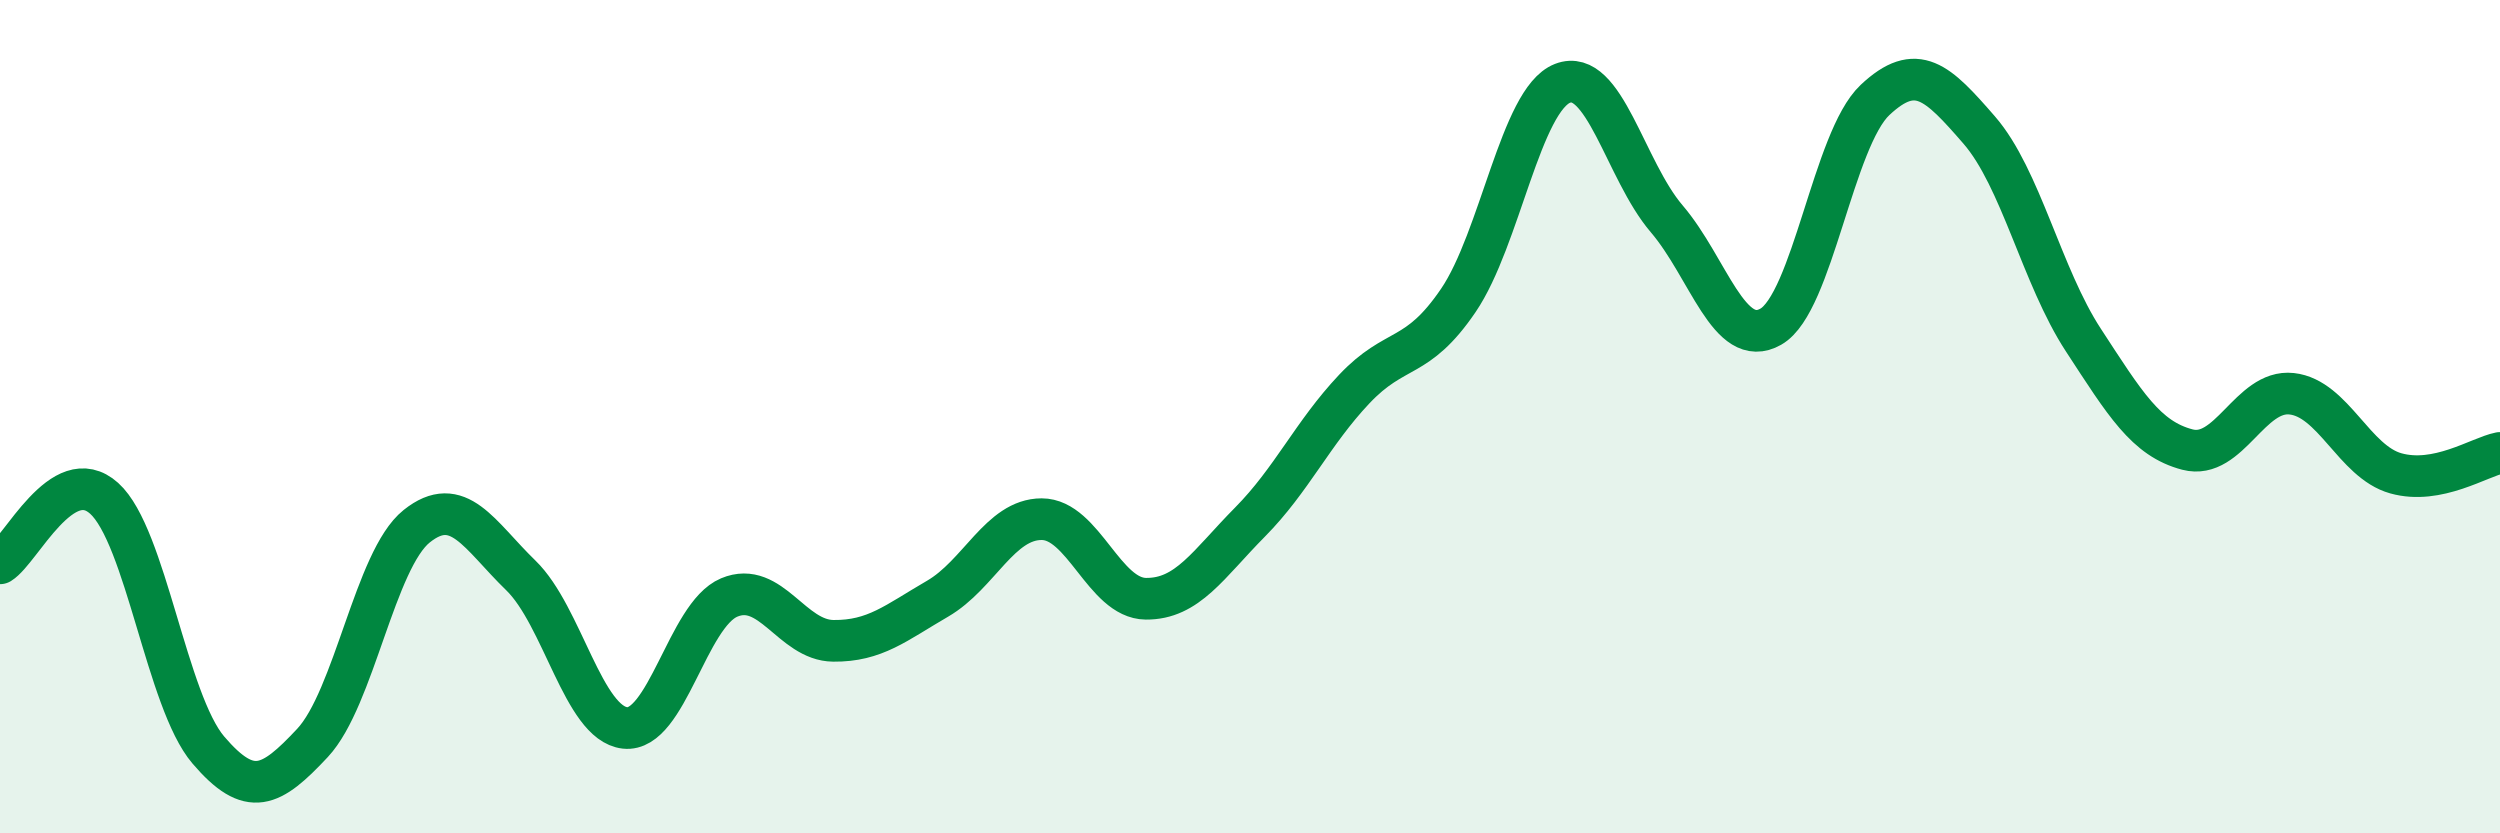
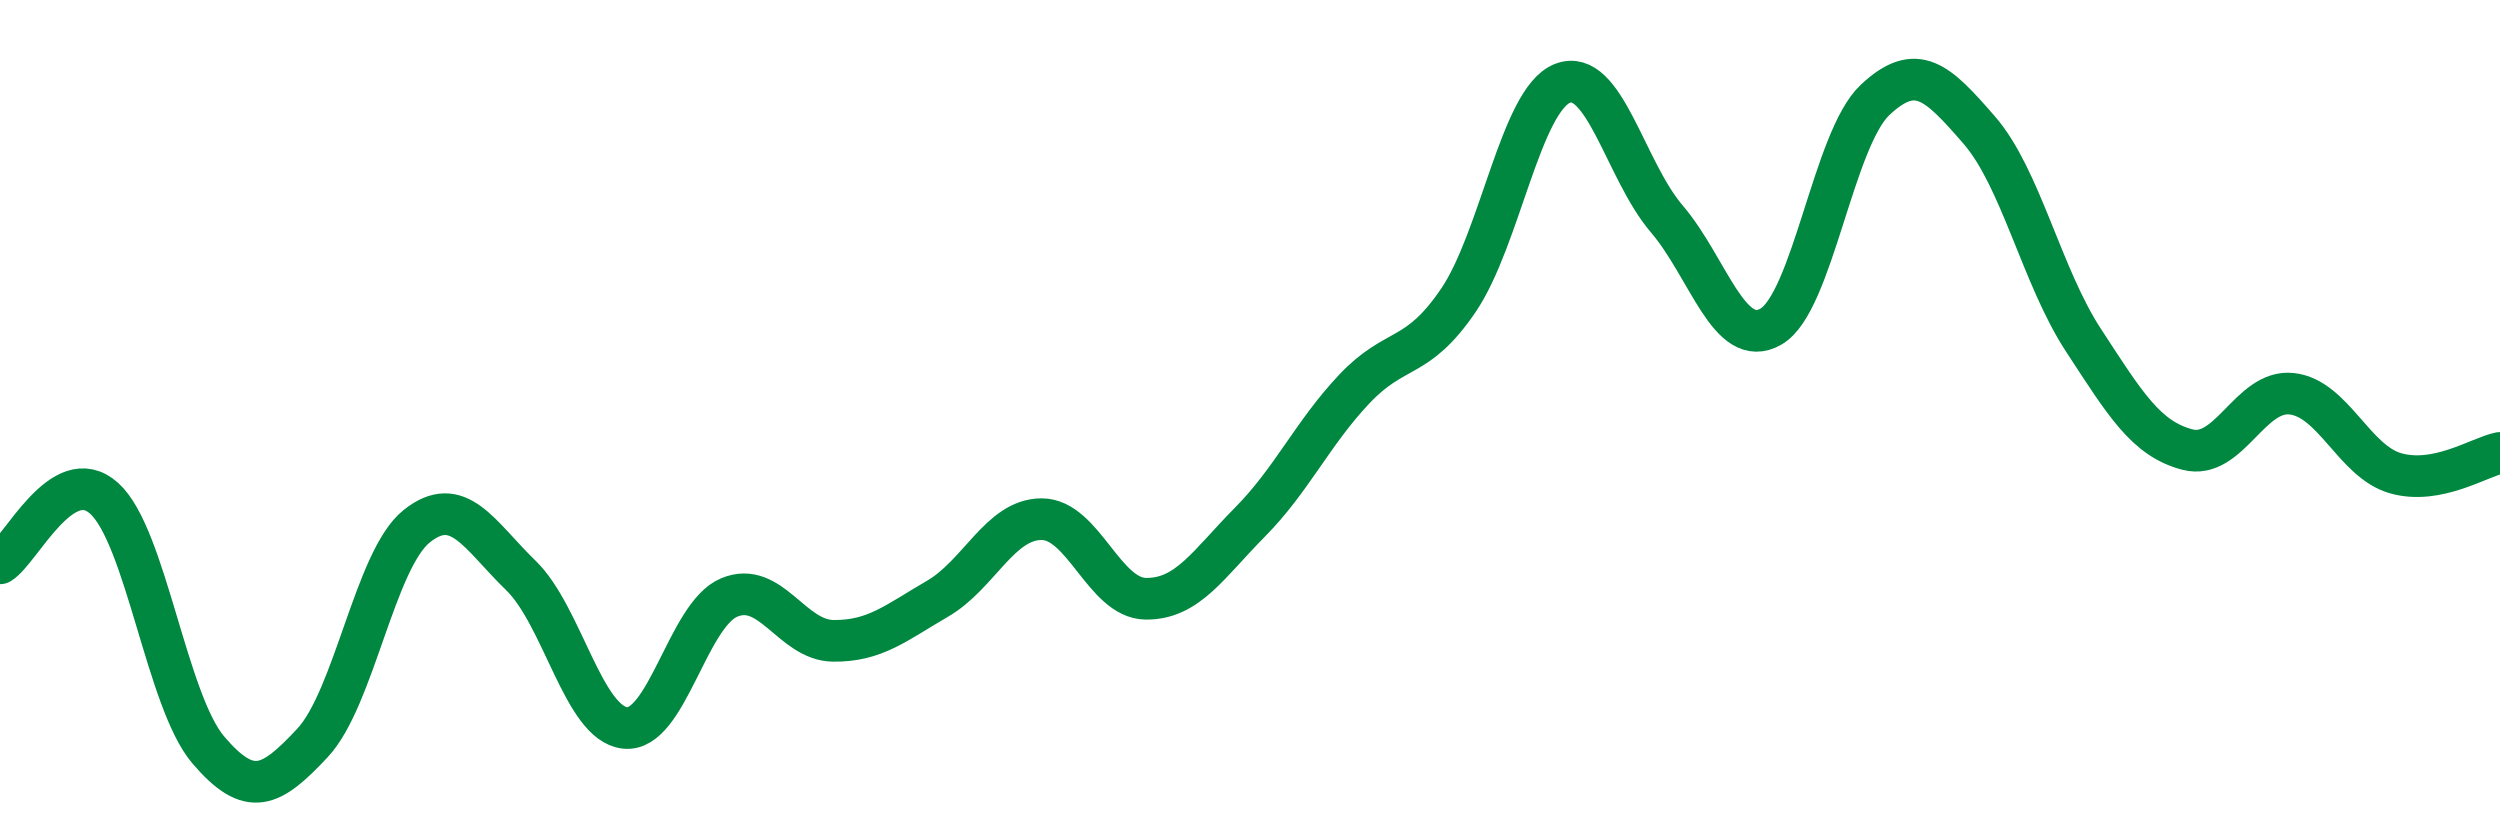
<svg xmlns="http://www.w3.org/2000/svg" width="60" height="20" viewBox="0 0 60 20">
-   <path d="M 0,13.52 C 0.5,13.21 1.5,11.06 2.5,11.96 C 3.5,12.86 4,16.83 5,18 C 6,19.17 6.5,18.9 7.5,17.83 C 8.5,16.76 9,13.43 10,12.63 C 11,11.83 11.5,12.84 12.5,13.81 C 13.5,14.78 14,17.36 15,17.47 C 16,17.58 16.5,14.76 17.5,14.34 C 18.5,13.92 19,15.37 20,15.38 C 21,15.39 21.5,14.95 22.5,14.37 C 23.5,13.79 24,12.46 25,12.46 C 26,12.46 26.5,14.36 27.5,14.37 C 28.5,14.38 29,13.54 30,12.53 C 31,11.52 31.5,10.4 32.5,9.34 C 33.5,8.28 34,8.68 35,7.21 C 36,5.74 36.5,2.39 37.5,2 C 38.5,1.61 39,4.08 40,5.25 C 41,6.42 41.5,8.41 42.5,7.84 C 43.5,7.27 44,3.34 45,2.4 C 46,1.46 46.5,1.97 47.5,3.12 C 48.5,4.27 49,6.63 50,8.16 C 51,9.69 51.5,10.53 52.5,10.79 C 53.5,11.05 54,9.34 55,9.45 C 56,9.56 56.5,11.08 57.5,11.36 C 58.5,11.64 59.5,10.97 60,10.87L60 20L0 20Z" fill="#008740" opacity="0.1" stroke-linecap="round" stroke-linejoin="round" />
  <path d="M 0,13.52 C 0.5,13.21 1.5,11.06 2.5,11.96 C 3.5,12.86 4,16.83 5,18 C 6,19.17 6.5,18.9 7.5,17.83 C 8.5,16.76 9,13.43 10,12.63 C 11,11.83 11.5,12.84 12.5,13.81 C 13.5,14.78 14,17.36 15,17.47 C 16,17.58 16.5,14.76 17.5,14.34 C 18.5,13.92 19,15.37 20,15.38 C 21,15.39 21.5,14.95 22.5,14.37 C 23.5,13.79 24,12.46 25,12.46 C 26,12.46 26.5,14.36 27.5,14.37 C 28.5,14.38 29,13.54 30,12.53 C 31,11.52 31.5,10.4 32.5,9.34 C 33.5,8.28 34,8.68 35,7.21 C 36,5.74 36.5,2.39 37.5,2 C 38.5,1.61 39,4.08 40,5.25 C 41,6.42 41.5,8.41 42.5,7.84 C 43.5,7.27 44,3.34 45,2.4 C 46,1.46 46.5,1.97 47.5,3.12 C 48.5,4.27 49,6.63 50,8.16 C 51,9.69 51.5,10.53 52.5,10.79 C 53.5,11.05 54,9.34 55,9.45 C 56,9.56 56.5,11.08 57.5,11.36 C 58.5,11.64 59.5,10.97 60,10.87" stroke="#008740" stroke-width="1" fill="none" stroke-linecap="round" stroke-linejoin="round" />
</svg>